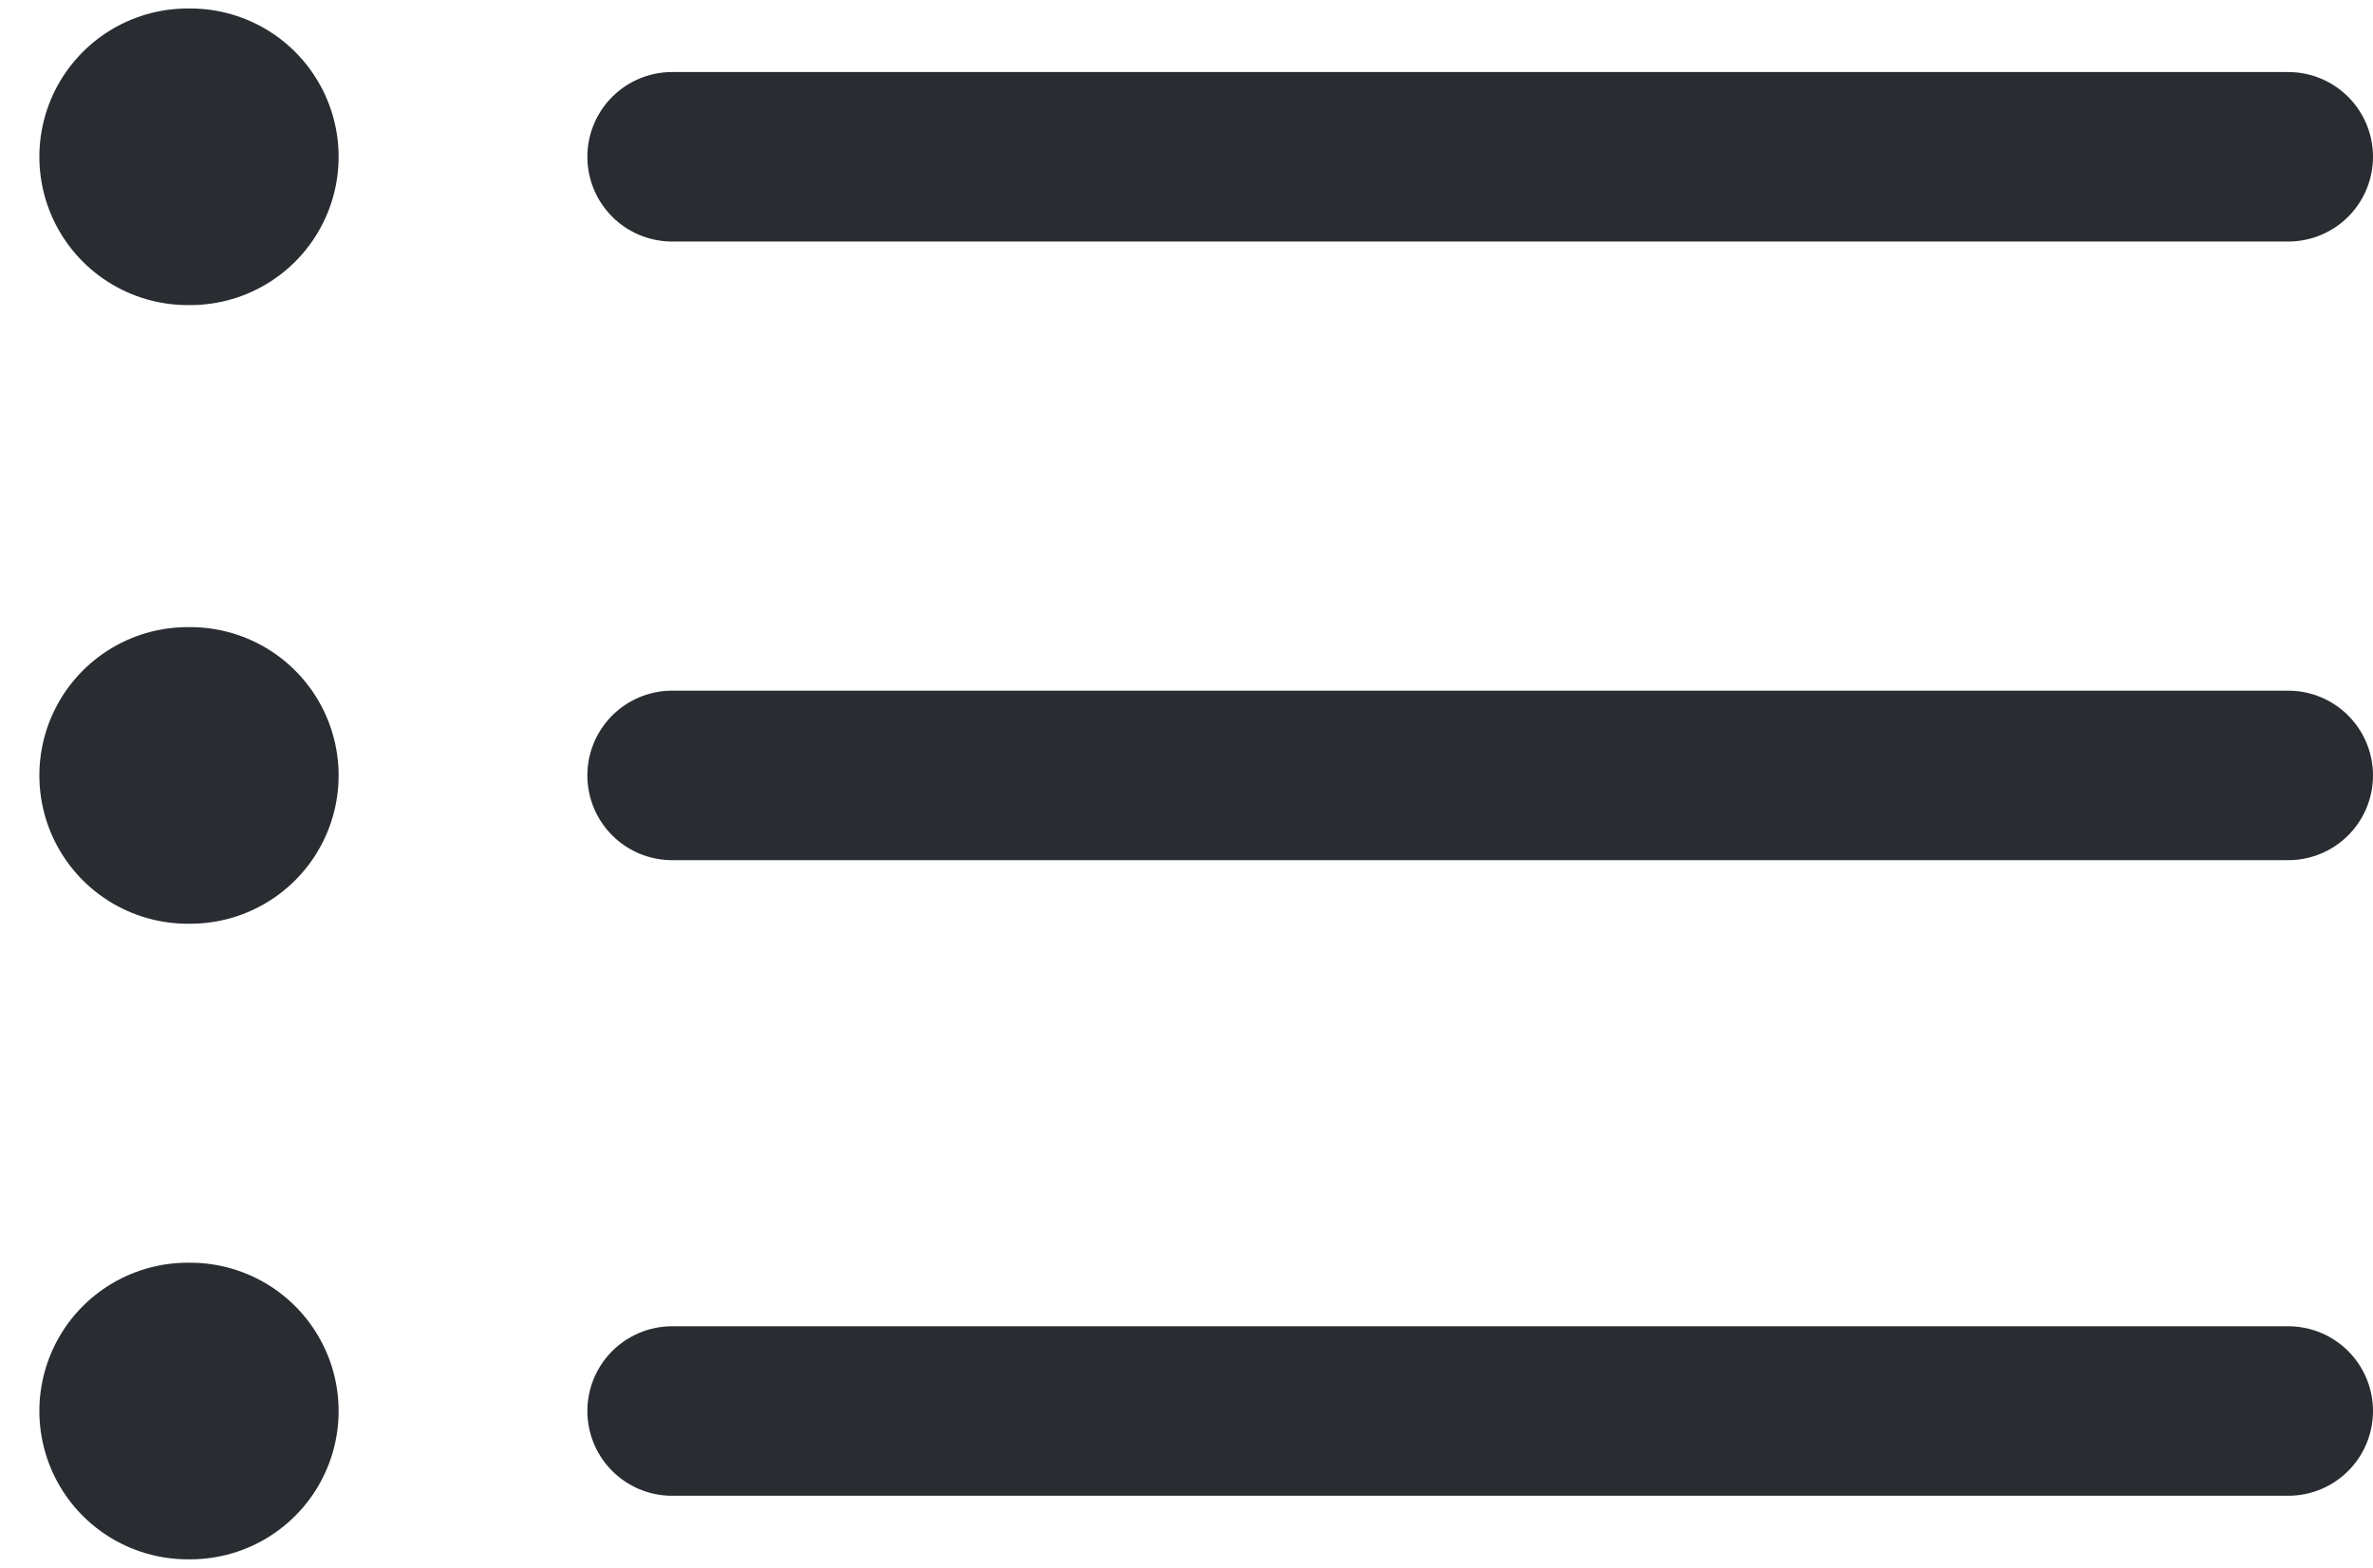
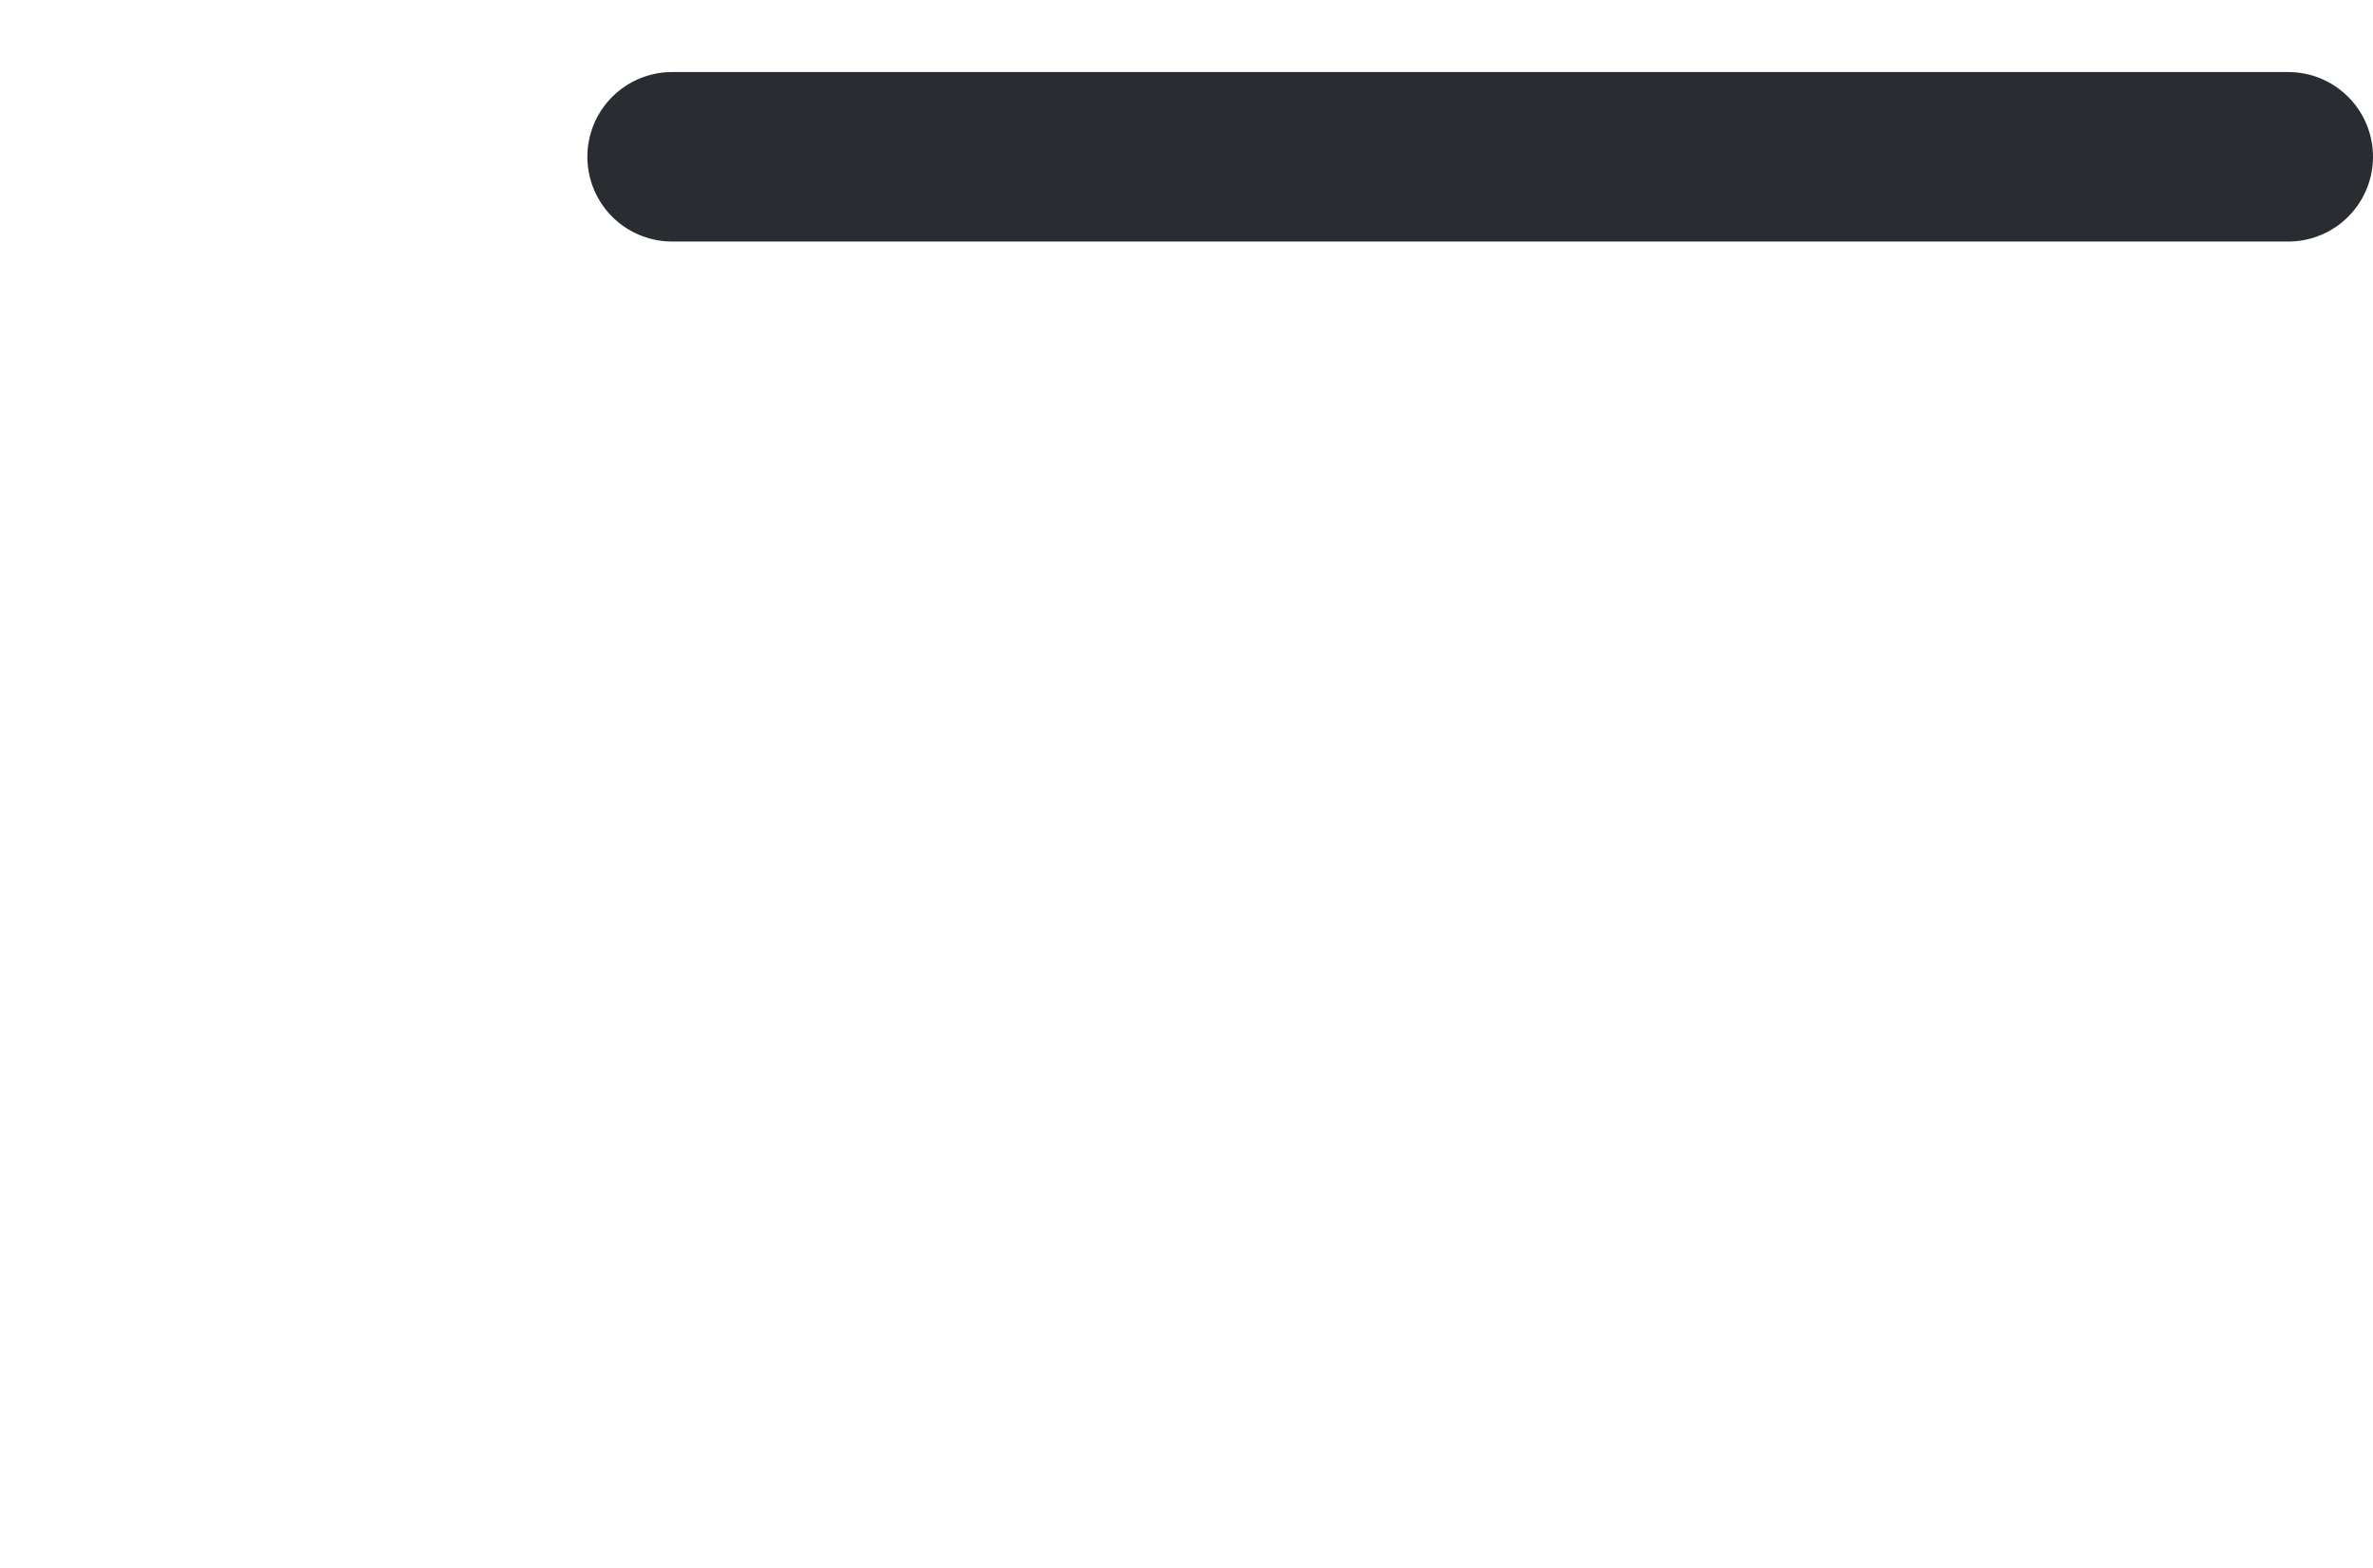
<svg xmlns="http://www.w3.org/2000/svg" width="56" height="37" viewBox="0 0 56 37" fill="none">
-   <path d="M4.429 33.3H4.491" stroke="#292D32" stroke-width="7" stroke-linecap="round" stroke-linejoin="round" />
-   <path d="M4.429 18.3H4.491" stroke="#292D32" stroke-width="7" stroke-linecap="round" stroke-linejoin="round" />
-   <path d="M15.861 33.3H54" stroke="#292D32" stroke-width="4" stroke-linecap="round" stroke-linejoin="round" />
-   <path d="M15.861 18.3H54" stroke="#292D32" stroke-width="4" stroke-linecap="round" stroke-linejoin="round" />
-   <path d="M4.429 3.7H4.491" stroke="#292D32" stroke-width="7" stroke-linecap="round" stroke-linejoin="round" />
  <path d="M15.861 3.7H54" stroke="#292D32" stroke-width="4" stroke-linecap="round" stroke-linejoin="round" />
</svg>